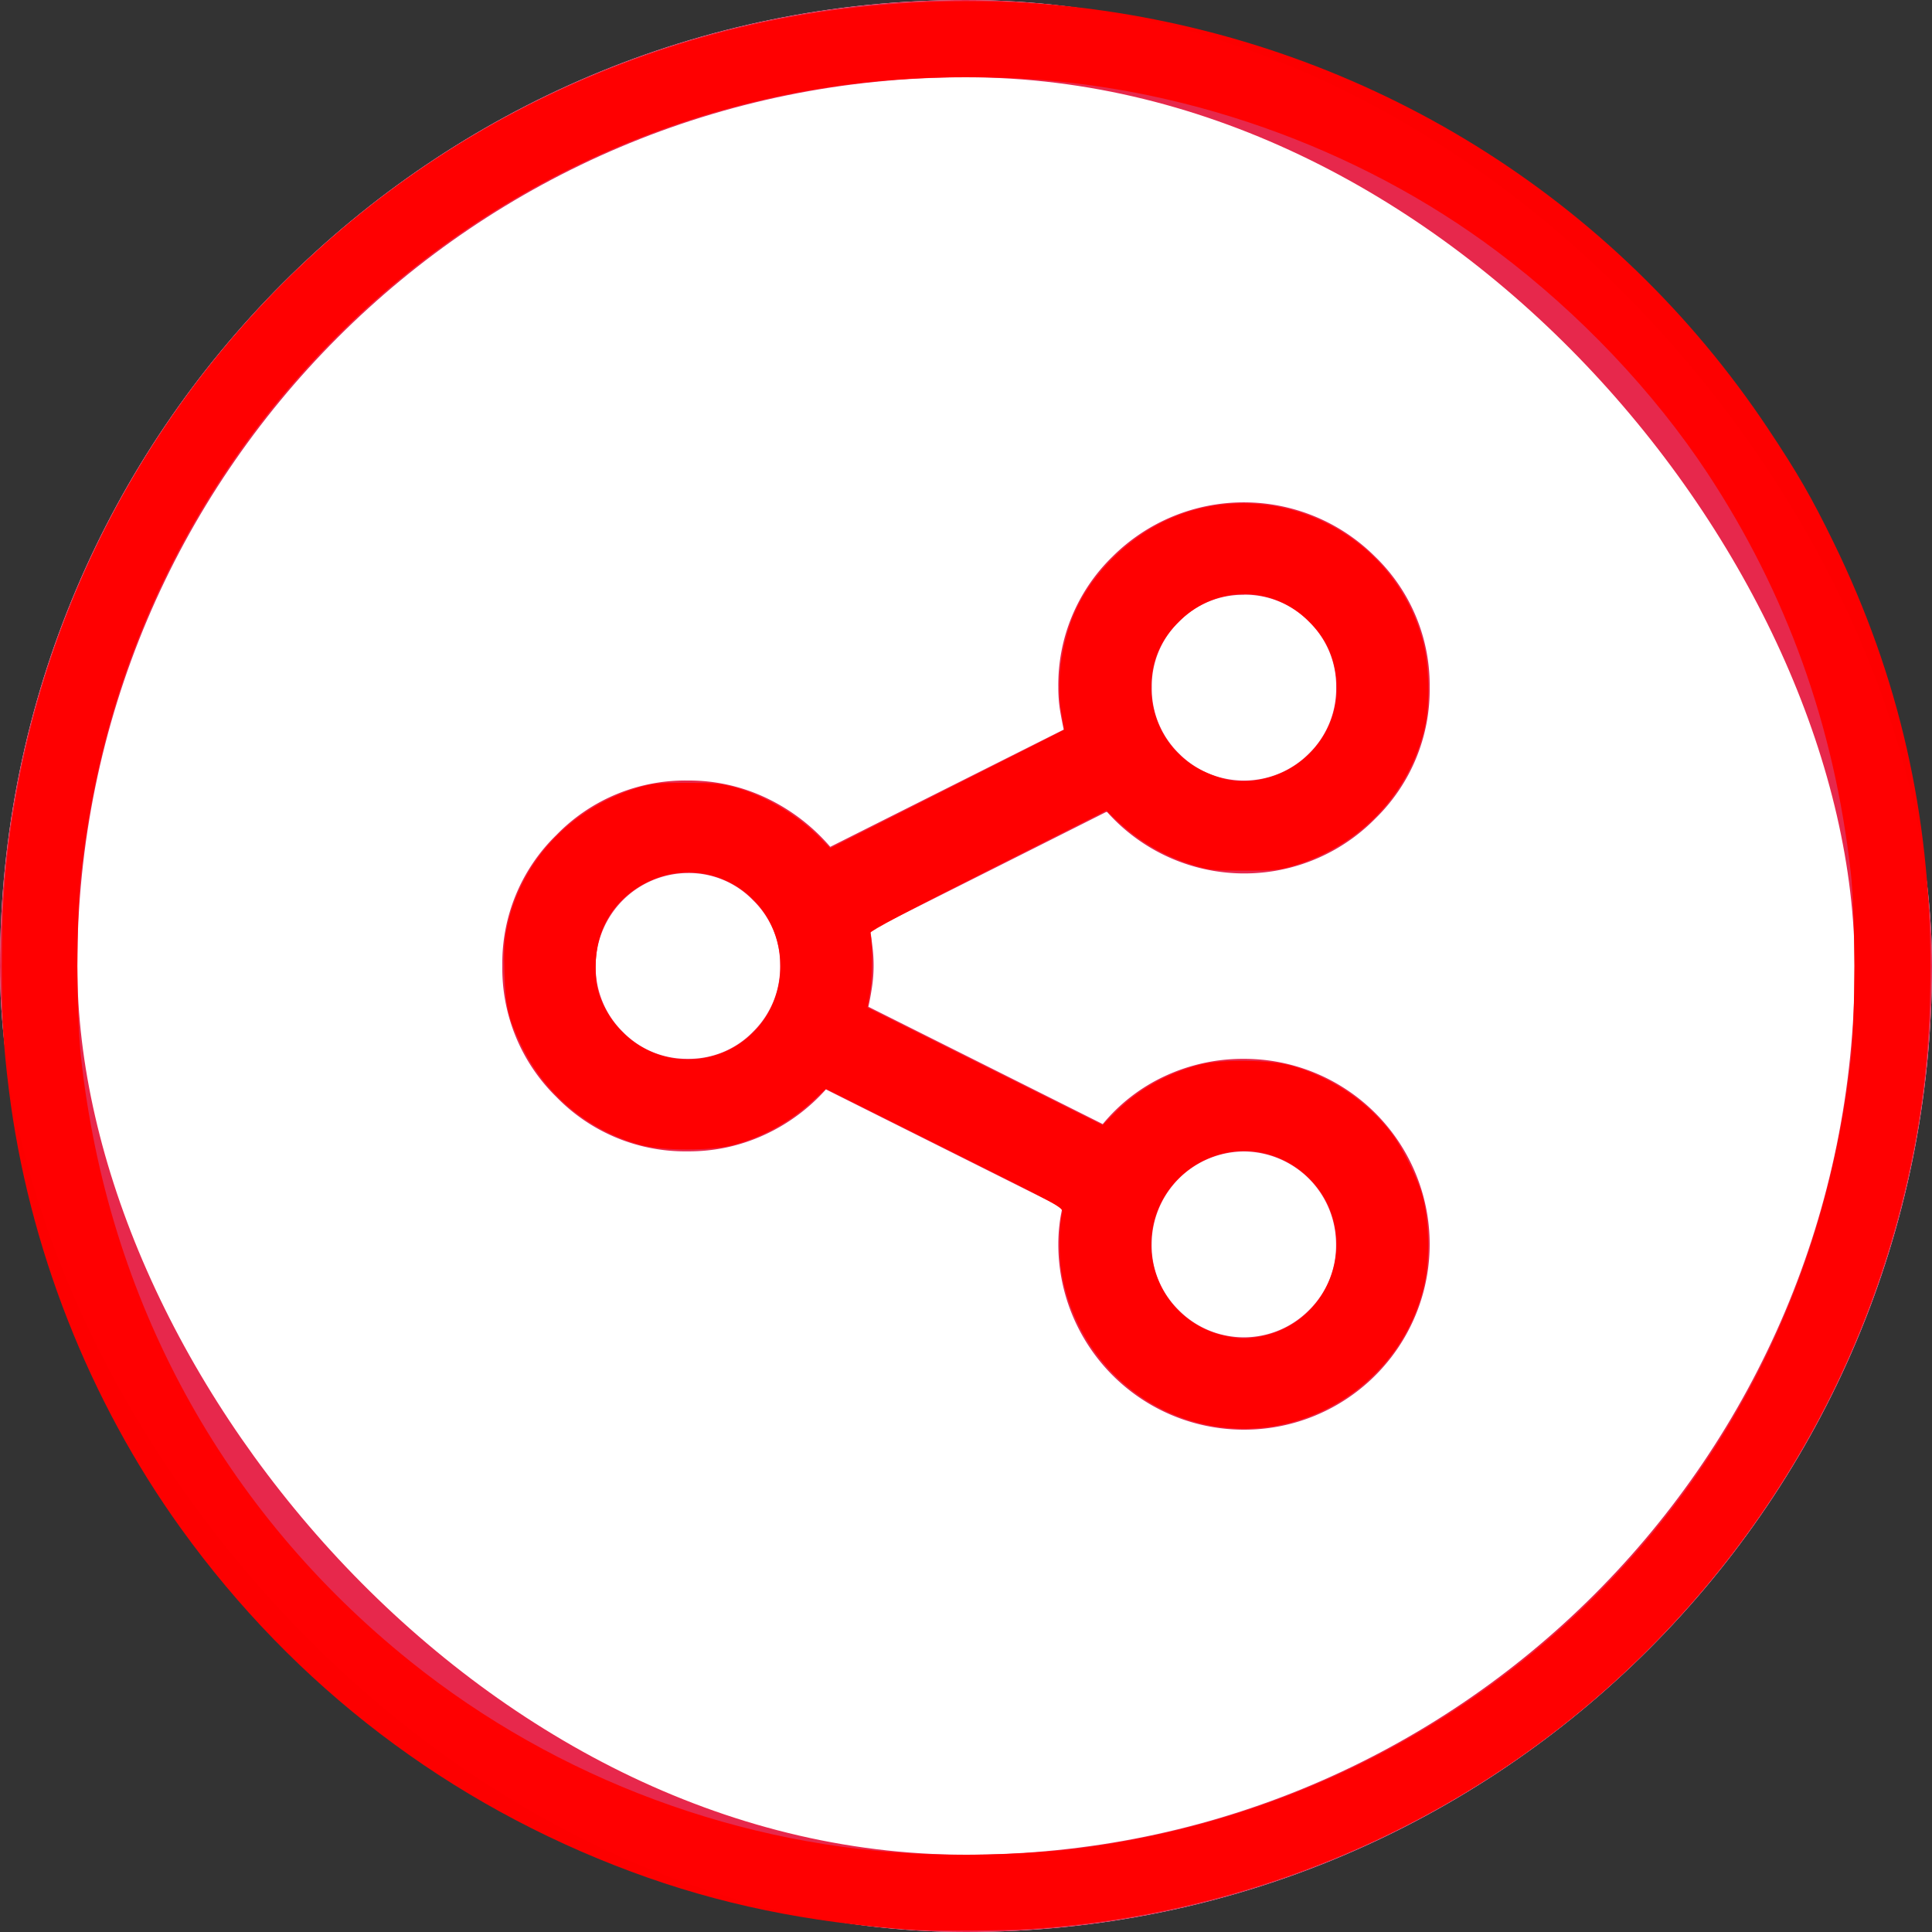
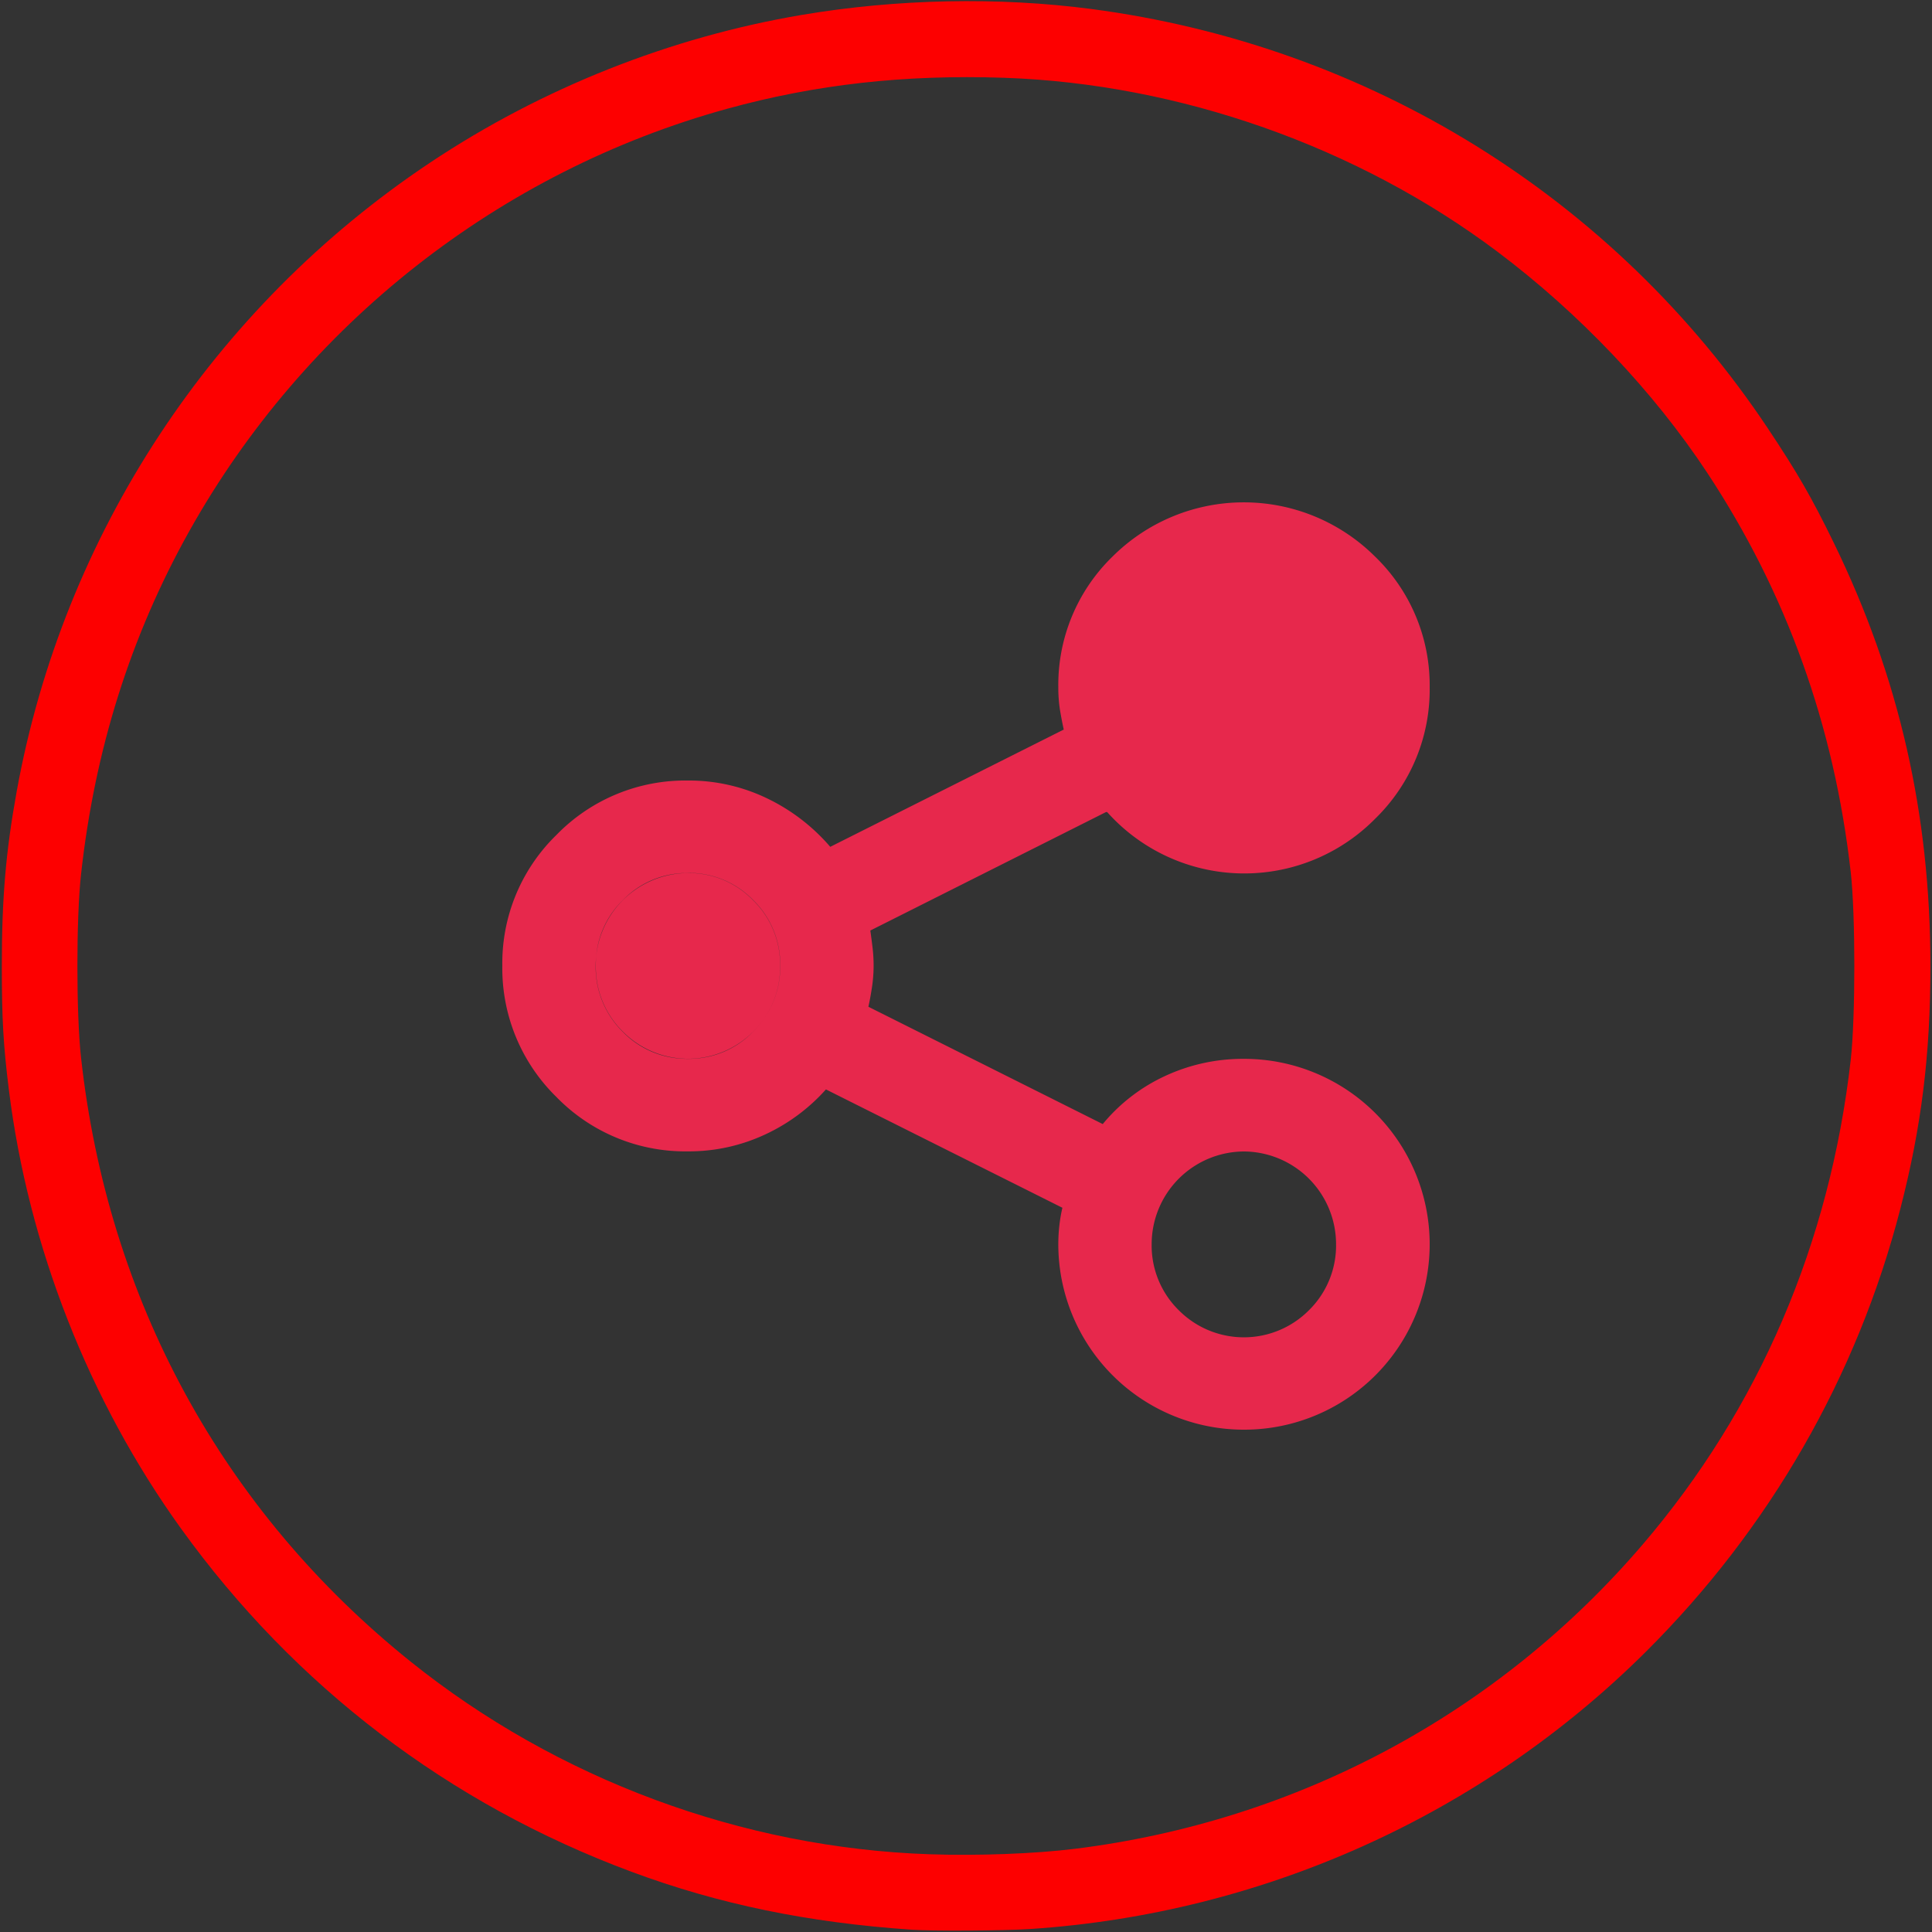
<svg xmlns="http://www.w3.org/2000/svg" xmlns:ns1="http://sodipodi.sourceforge.net/DTD/sodipodi-0.dtd" xmlns:ns2="http://www.inkscape.org/namespaces/inkscape" width="50" height="50" viewBox="0 0 50 50" version="1.1" id="svg1156" ns1:docname="icon-share.svg" ns2:version="0.92.4 (5da689c313, 2019-01-14)">
  <rect x="0" y="0" width="50" height="50" fill="#333333" stroke="none" />
  <defs id="defs1160" />
  <ns1:namedview pagecolor="#ffffff" bordercolor="#666666" borderopacity="1" objecttolerance="10" gridtolerance="10" guidetolerance="10" ns2:pageopacity="0" ns2:pageshadow="2" ns2:window-width="1920" ns2:window-height="1137" id="namedview1158" showgrid="false" ns2:zoom="19.7" ns2:cx="16.700508" ns2:cy="25.050761" ns2:window-x="-8" ns2:window-y="-8" ns2:window-maximized="1" ns2:current-layer="svg1156" />
  <g id="Rectangle" stroke-width="2" stroke="#e7284c" fill="#fff">
-     <rect width="50" height="50" rx="25" id="rect1151" stroke="none" />
-     <rect x="1" y="1" width="48" height="48" rx="24" id="rect1153" fill="none" />
-   </g>
-   <path ns2:connector-curvature="0" style="fill:#e7284c" id="Fill_1" data-name="Fill 1" d="m 32.194,37 a 4.8,4.8 0 0 1 -4.805,-4.811 4.338,4.338 0 0 1 0.028,-0.479 3.811,3.811 0 0 1 0.078,-0.453 l -6.12,-3.063 a 4.827,4.827 0 0 1 -1.575,1.167 4.652,4.652 0 0 1 -2,0.436 4.648,4.648 0 0 1 -3.4,-1.407 4.659,4.659 0 0 1 -1.4,-3.4 4.627,4.627 0 0 1 1.4,-3.381 4.65,4.65 0 0 1 3.406,-1.409 4.653,4.653 0 0 1 2.051,0.464 5.012,5.012 0 0 1 1.63,1.252 l 6.043,-3.035 c -0.037,-0.165 -0.069,-0.336 -0.1,-0.521 a 3.749,3.749 0 0 1 -0.041,-0.576 4.627,4.627 0 0 1 1.4,-3.377 4.813,4.813 0 0 1 6.8,0 4.627,4.627 0 0 1 1.411,3.377 4.659,4.659 0 0 1 -1.406,3.4 4.759,4.759 0 0 1 -6.941,-0.168 h -0.029 l -6.1,3.066 c 0.02,0.14 0.039,0.287 0.057,0.437 a 3.958,3.958 0 0 1 0.028,0.464 3.712,3.712 0 0 1 -0.042,0.563 c -0.027,0.18 -0.058,0.352 -0.093,0.509 l 6.065,3.036 a 4.575,4.575 0 0 1 1.6,-1.238 4.775,4.775 0 0 1 2.051,-0.45 4.8,4.8 0 0 1 4.81,4.786 4.8,4.8 0 0 1 -4.806,4.811 z m 0,-7.2 a 2.4,2.4 0 0 0 -2.389,2.391 2.345,2.345 0 0 0 0.7,1.716 2.374,2.374 0 0 0 3.372,0 2.348,2.348 0 0 0 0.7,-1.716 2.4,2.4 0 0 0 -2.383,-2.391 z m -14.388,-7.206 a 2.4,2.4 0 0 0 -2.39,2.392 2.348,2.348 0 0 0 0.7,1.716 2.307,2.307 0 0 0 1.687,0.7 2.306,2.306 0 0 0 1.686,-0.7 2.345,2.345 0 0 0 0.7,-1.716 2.312,2.312 0 0 0 -0.7,-1.688 2.307,2.307 0 0 0 -1.683,-0.704 z m 14.388,-7.2 a 2.307,2.307 0 0 0 -1.686,0.7 2.312,2.312 0 0 0 -0.7,1.688 2.345,2.345 0 0 0 0.7,1.716 2.374,2.374 0 0 0 3.372,0 2.348,2.348 0 0 0 0.7,-1.716 2.315,2.315 0 0 0 -0.7,-1.688 2.311,2.311 0 0 0 -1.686,-0.703 z" />
+     </g>
+   <path ns2:connector-curvature="0" style="fill:#e7284c" id="Fill_1" data-name="Fill 1" d="m 32.194,37 a 4.8,4.8 0 0 1 -4.805,-4.811 4.338,4.338 0 0 1 0.028,-0.479 3.811,3.811 0 0 1 0.078,-0.453 l -6.12,-3.063 a 4.827,4.827 0 0 1 -1.575,1.167 4.652,4.652 0 0 1 -2,0.436 4.648,4.648 0 0 1 -3.4,-1.407 4.659,4.659 0 0 1 -1.4,-3.4 4.627,4.627 0 0 1 1.4,-3.381 4.65,4.65 0 0 1 3.406,-1.409 4.653,4.653 0 0 1 2.051,0.464 5.012,5.012 0 0 1 1.63,1.252 l 6.043,-3.035 c -0.037,-0.165 -0.069,-0.336 -0.1,-0.521 a 3.749,3.749 0 0 1 -0.041,-0.576 4.627,4.627 0 0 1 1.4,-3.377 4.813,4.813 0 0 1 6.8,0 4.627,4.627 0 0 1 1.411,3.377 4.659,4.659 0 0 1 -1.406,3.4 4.759,4.759 0 0 1 -6.941,-0.168 h -0.029 l -6.1,3.066 c 0.02,0.14 0.039,0.287 0.057,0.437 a 3.958,3.958 0 0 1 0.028,0.464 3.712,3.712 0 0 1 -0.042,0.563 c -0.027,0.18 -0.058,0.352 -0.093,0.509 l 6.065,3.036 a 4.575,4.575 0 0 1 1.6,-1.238 4.775,4.775 0 0 1 2.051,-0.45 4.8,4.8 0 0 1 4.81,4.786 4.8,4.8 0 0 1 -4.806,4.811 z m 0,-7.2 a 2.4,2.4 0 0 0 -2.389,2.391 2.345,2.345 0 0 0 0.7,1.716 2.374,2.374 0 0 0 3.372,0 2.348,2.348 0 0 0 0.7,-1.716 2.4,2.4 0 0 0 -2.383,-2.391 z m -14.388,-7.206 a 2.4,2.4 0 0 0 -2.39,2.392 2.348,2.348 0 0 0 0.7,1.716 2.307,2.307 0 0 0 1.687,0.7 2.306,2.306 0 0 0 1.686,-0.7 2.345,2.345 0 0 0 0.7,-1.716 2.312,2.312 0 0 0 -0.7,-1.688 2.307,2.307 0 0 0 -1.683,-0.704 z a 2.307,2.307 0 0 0 -1.686,0.7 2.312,2.312 0 0 0 -0.7,1.688 2.345,2.345 0 0 0 0.7,1.716 2.374,2.374 0 0 0 3.372,0 2.348,2.348 0 0 0 0.7,-1.716 2.315,2.315 0 0 0 -0.7,-1.688 2.311,2.311 0 0 0 -1.686,-0.703 z" />
  <path style="opacity:0.99;fill:#ff0000;fill-opacity:1;stroke:#bd9b42;stroke-width:0;stroke-miterlimit:4;stroke-dasharray:none;stroke-opacity:1" d="M 23.599,49.941 C 20.903,49.756 18.601,49.28 16.34,48.44 11.619,46.685 7.629,43.645 4.688,39.563 2.3,36.248 0.732,32.252 0.229,28.198 0.086,27.049 0.047,26.362 0.047,25 c 0,-1.756 0.103,-2.959 0.385,-4.518 C 1.634,13.843 5.505,7.958 11.137,4.205 14.029,2.278 17.346,0.961 20.756,0.385 23.218,-0.03 25.838,-0.083 28.244,0.233 35.423,1.176 41.775,5.115 45.755,11.091 c 0.77,1.157 1.129,1.779 1.706,2.963 1.686,3.46 2.498,7.017 2.498,10.945 0,2.296 -0.232,4.169 -0.779,6.287 -1.12,4.34 -3.388,8.284 -6.595,11.471 -4.244,4.217 -9.905,6.765 -15.915,7.165 -0.693,0.046 -2.511,0.057 -3.071,0.019 z M 27.827,47.846 c 5.75,-0.716 10.943,-3.5 14.685,-7.874 3.009,-3.516 4.846,-7.797 5.385,-12.544 0.124,-1.094 0.124,-3.762 0,-4.857 C 47.467,18.775 46.236,15.35 44.186,12.24 42.798,10.135 40.873,8.106 38.751,6.512 35.131,3.793 30.517,2.167 25.985,2.013 23.413,1.926 21.112,2.183 18.818,2.815 12.928,4.438 7.887,8.399 4.893,13.756 c -1.516,2.712 -2.443,5.655 -2.797,8.883 -0.124,1.131 -0.124,3.59 0,4.721 0.69,6.28 3.665,11.736 8.528,15.64 3.795,3.046 8.578,4.823 13.432,4.988 1.258,0.043 2.732,-0.013 3.771,-0.142 z" id="path4587" ns2:connector-curvature="0" />
-   <path style="opacity:0.99;fill:#ff0000;fill-opacity:1;stroke:#bd9b42;stroke-width:0;stroke-miterlimit:4;stroke-dasharray:none;stroke-opacity:1" d="m 31.36,36.901 c -1.99,-0.36 -3.531,-1.927 -3.885,-3.949 -0.078,-0.445 -0.072,-1.179 0.013,-1.566 0.03,-0.136 0.004,-0.15 -3.042,-1.673 l -3.072,-1.536 -0.323,0.302 c -0.582,0.544 -1.289,0.939 -2.062,1.151 -0.576,0.158 -1.844,0.157 -2.421,-0.002 -1.361,-0.375 -2.489,-1.323 -3.09,-2.598 -0.327,-0.693 -0.393,-0.978 -0.423,-1.833 -0.021,-0.578 -0.008,-0.836 0.059,-1.168 0.343,-1.706 1.637,-3.106 3.355,-3.63 0.416,-0.127 0.526,-0.139 1.292,-0.139 0.71,-6.85e-4 0.899,0.016 1.244,0.112 0.81,0.224 1.644,0.718 2.231,1.322 l 0.251,0.258 3.023,-1.528 c 1.663,-0.84 3.026,-1.531 3.029,-1.535 0.004,-0.004 -0.027,-0.19 -0.067,-0.413 -0.14,-0.773 -0.017,-1.775 0.316,-2.567 0.393,-0.934 1.218,-1.821 2.165,-2.327 2.71,-1.447 6.105,0.053 6.879,3.039 0.156,0.601 0.178,1.587 0.048,2.172 -0.379,1.71 -1.653,3.074 -3.36,3.599 -0.42,0.129 -0.52,0.14 -1.317,0.14 -0.798,0 -0.897,-0.011 -1.317,-0.14 -0.773,-0.238 -1.432,-0.626 -2.016,-1.188 l -0.237,-0.228 -3.063,1.549 c -2.047,1.035 -3.057,1.572 -3.046,1.618 0.061,0.248 0.058,1.184 -0.004,1.533 l -0.071,0.398 3.043,1.522 3.043,1.522 0.335,-0.337 c 0.577,-0.58 1.305,-0.991 2.166,-1.223 0.546,-0.147 1.834,-0.136 2.38,0.021 1.058,0.303 1.967,0.917 2.602,1.754 0.283,0.373 0.691,1.207 0.801,1.637 0.176,0.688 0.19,1.635 0.036,2.303 -0.57,2.463 -3.014,4.076 -5.494,3.627 z m 1.252,-2.311 c 1.455,-0.266 2.328,-1.776 1.843,-3.187 -0.369,-1.073 -1.493,-1.763 -2.594,-1.593 -1.195,0.185 -2.07,1.199 -2.07,2.398 0,1.131 0.794,2.121 1.892,2.36 0.399,0.087 0.554,0.09 0.929,0.022 z M 18.579,27.291 C 19.56,26.953 20.198,26.051 20.198,25 c 0,-1.785 -1.826,-2.951 -3.42,-2.185 -0.874,0.42 -1.364,1.214 -1.363,2.21 1.93e-4,0.336 0.029,0.536 0.108,0.757 0.454,1.271 1.806,1.939 3.056,1.508 z m 14.145,-7.139 c 1.235,-0.291 2.037,-1.472 1.845,-2.715 -0.084,-0.544 -0.295,-0.958 -0.686,-1.35 -0.938,-0.938 -2.373,-0.954 -3.334,-0.038 -0.512,0.488 -0.757,1.052 -0.757,1.743 0,0.935 0.52,1.771 1.348,2.166 0.568,0.271 1.021,0.327 1.584,0.194 z" id="path4589" ns2:connector-curvature="0" />
</svg>